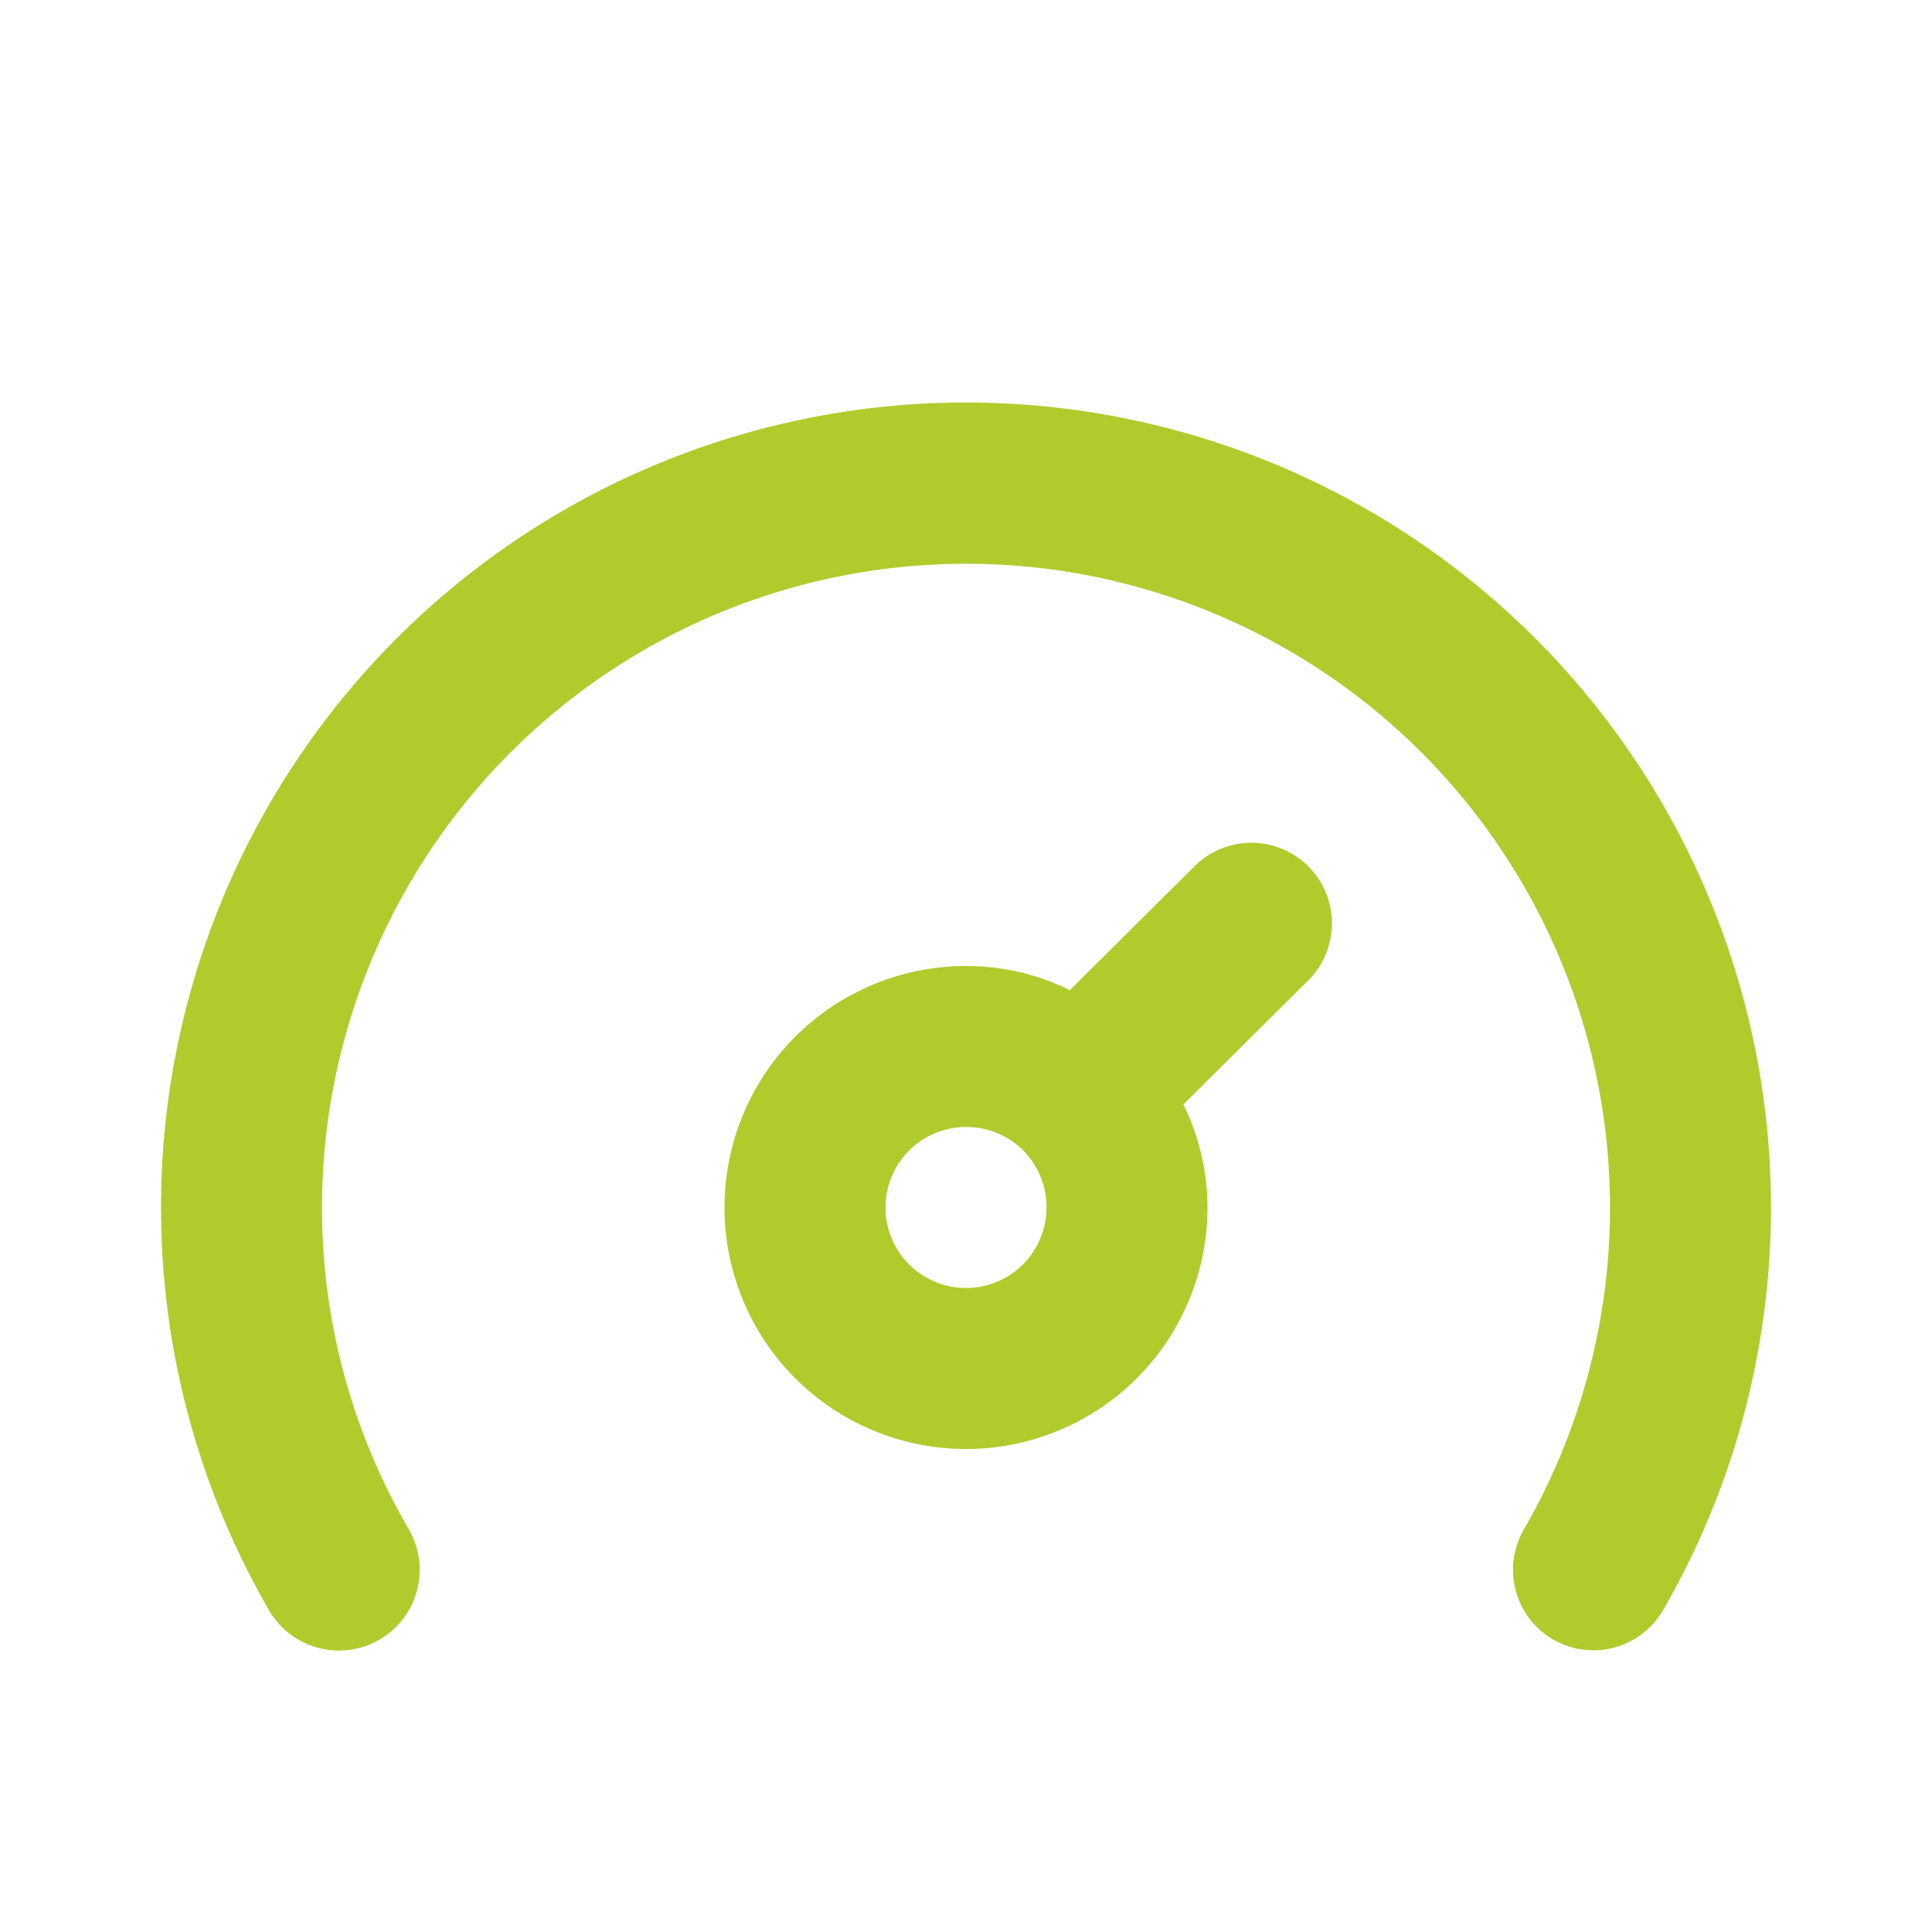
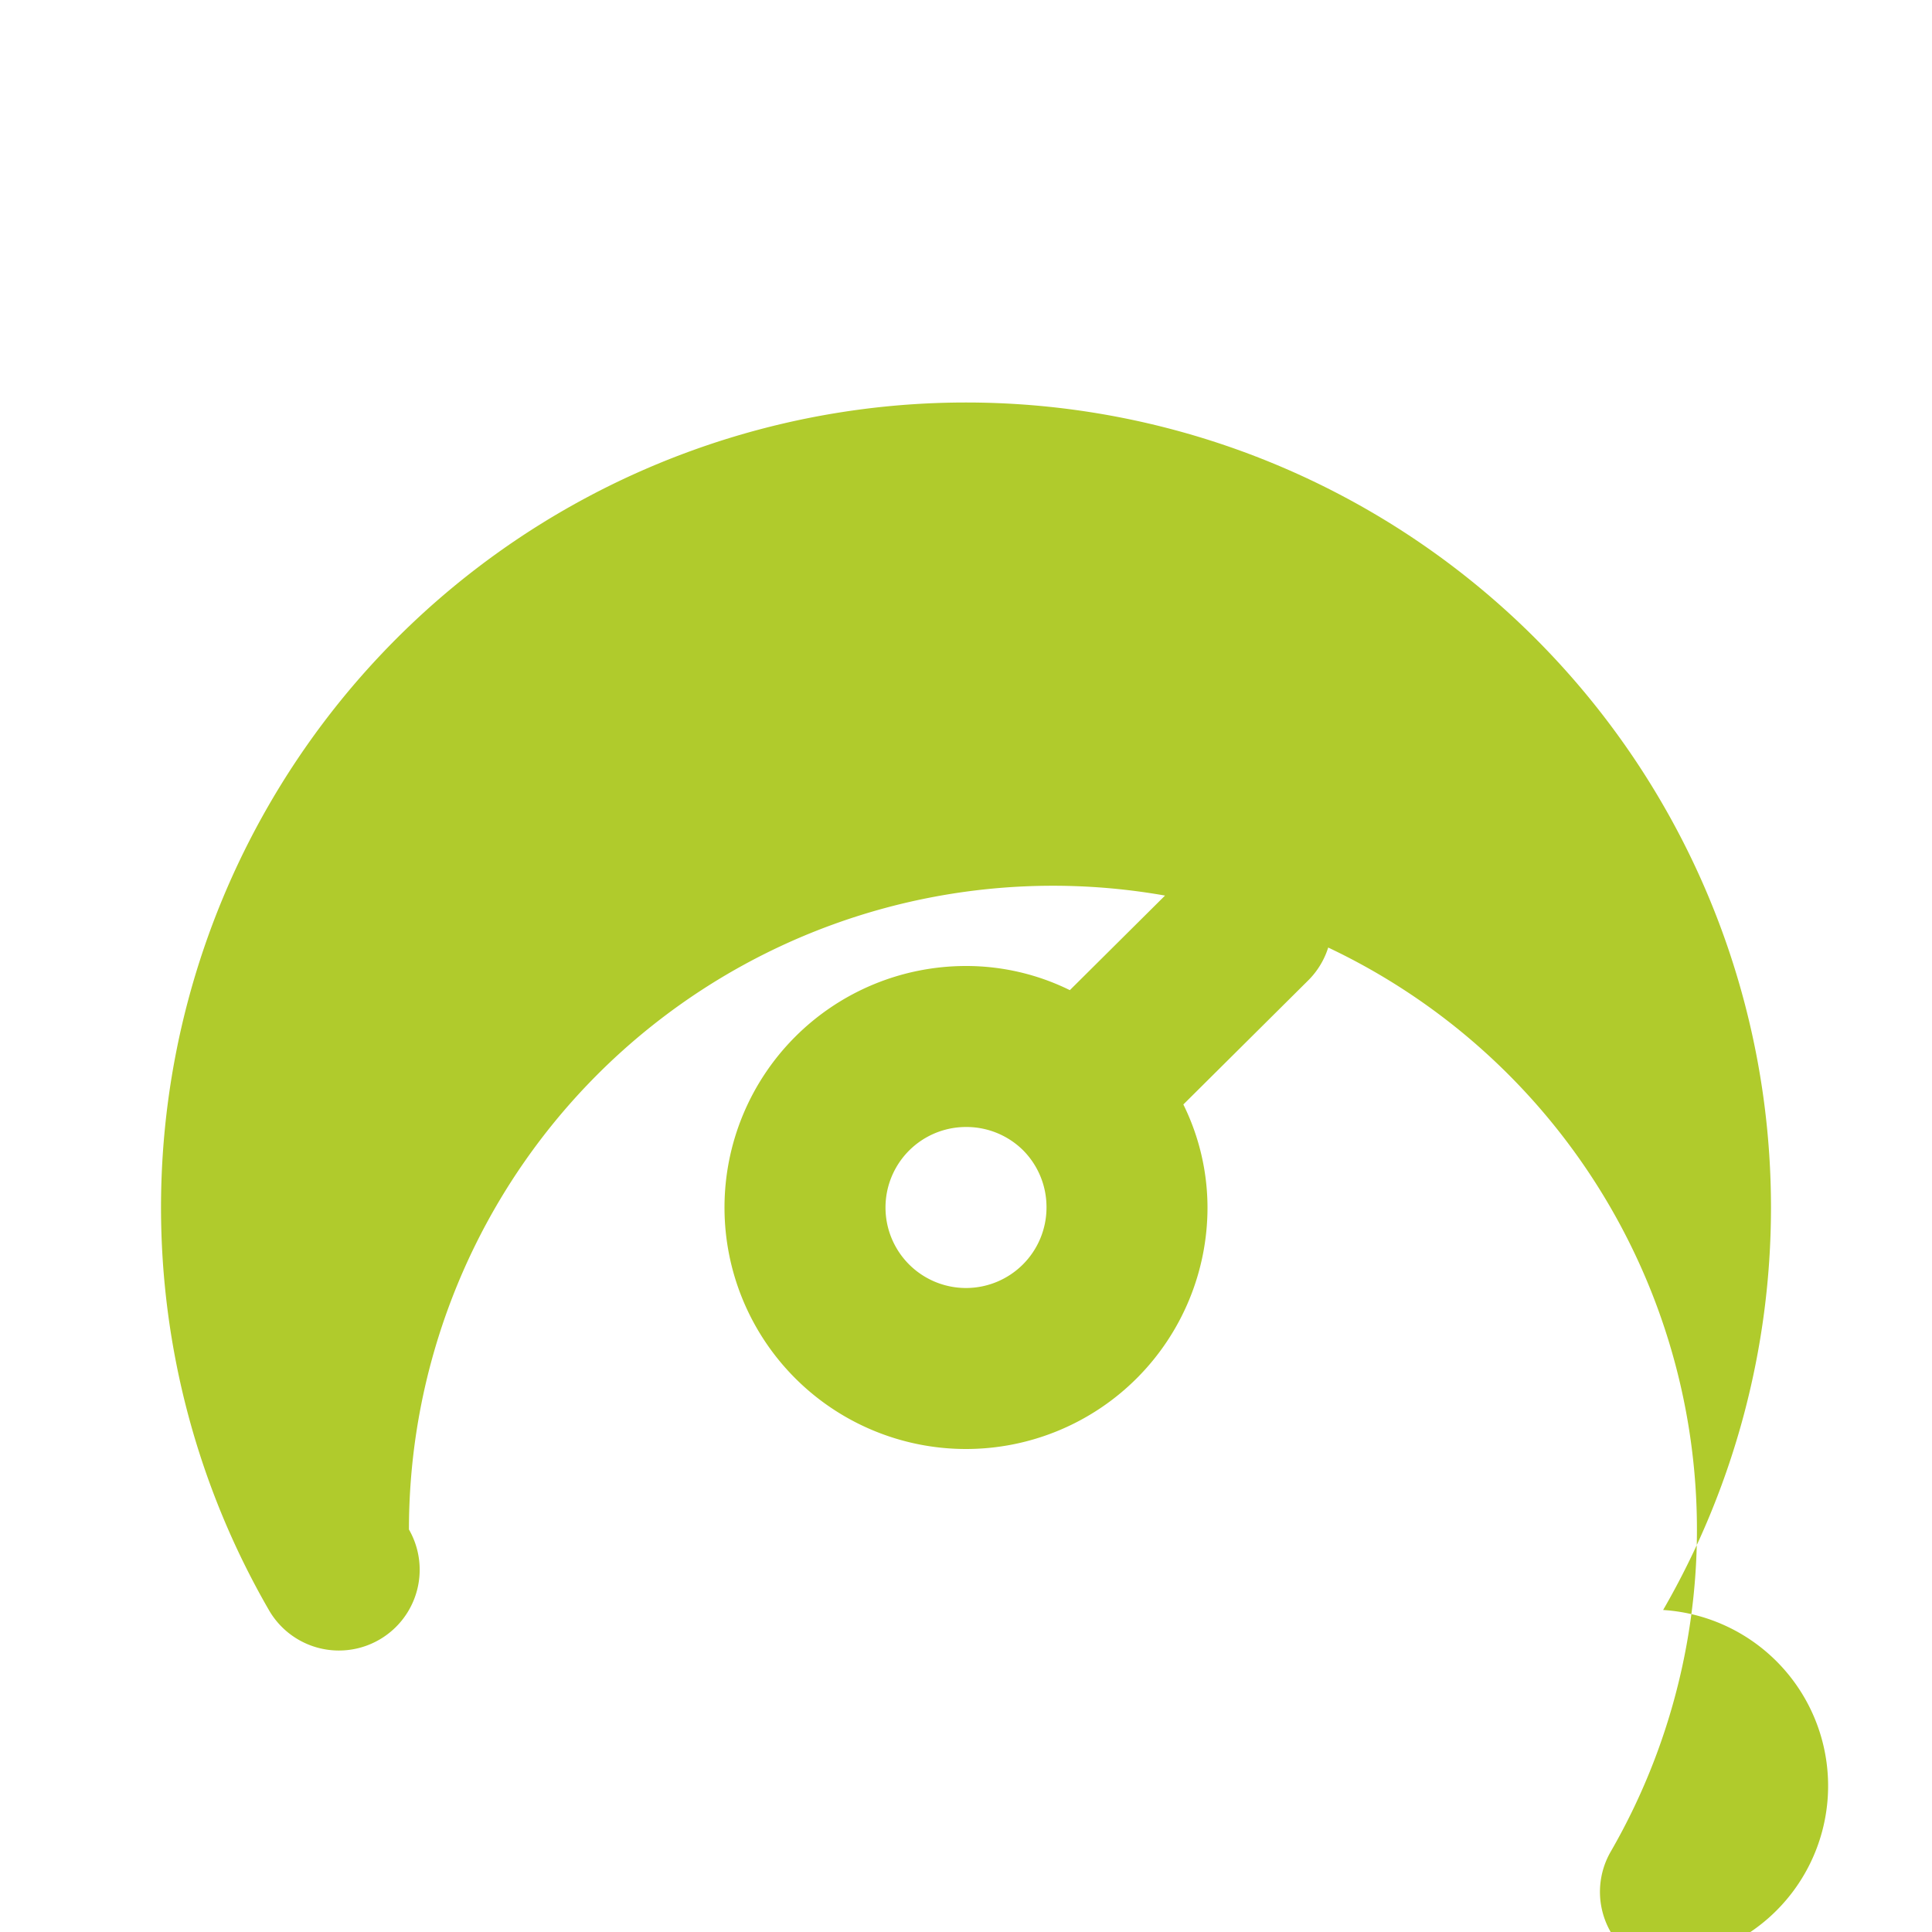
<svg xmlns="http://www.w3.org/2000/svg" data-name="Layer 1" viewBox="0 0 24 24">
-   <path fill="#B0CB2C" d="M12,5A10,10,0,0,0,3.34,20a1,1,0,0,0,1.74-1A7.92,7.92,0,0,1,4,15a8,8,0,1,1,14.93,4,1,1,0,0,0,.37,1.37A1,1,0,0,0,20.66,20,10,10,0,0,0,12,5Zm2.84,5.76L13.29,12.3A2.91,2.91,0,0,0,12,12a3,3,0,1,0,3,3,2.9,2.9,0,0,0-.3-1.28l1.55-1.54a1,1,0,0,0,0-1.42A1,1,0,0,0,14.84,10.76ZM12,16a1,1,0,0,1,0-2,1,1,0,0,1,.7.28v0h0A1,1,0,0,1,13,15,1,1,0,0,1,12,16Z" />
+   <path fill="#B0CB2C" d="M12,5A10,10,0,0,0,3.34,20a1,1,0,0,0,1.74-1a8,8,0,1,1,14.93,4,1,1,0,0,0,.37,1.37A1,1,0,0,0,20.66,20,10,10,0,0,0,12,5Zm2.84,5.76L13.29,12.3A2.91,2.91,0,0,0,12,12a3,3,0,1,0,3,3,2.9,2.9,0,0,0-.3-1.28l1.55-1.54a1,1,0,0,0,0-1.42A1,1,0,0,0,14.84,10.76ZM12,16a1,1,0,0,1,0-2,1,1,0,0,1,.7.28v0h0A1,1,0,0,1,13,15,1,1,0,0,1,12,16Z" />
</svg>